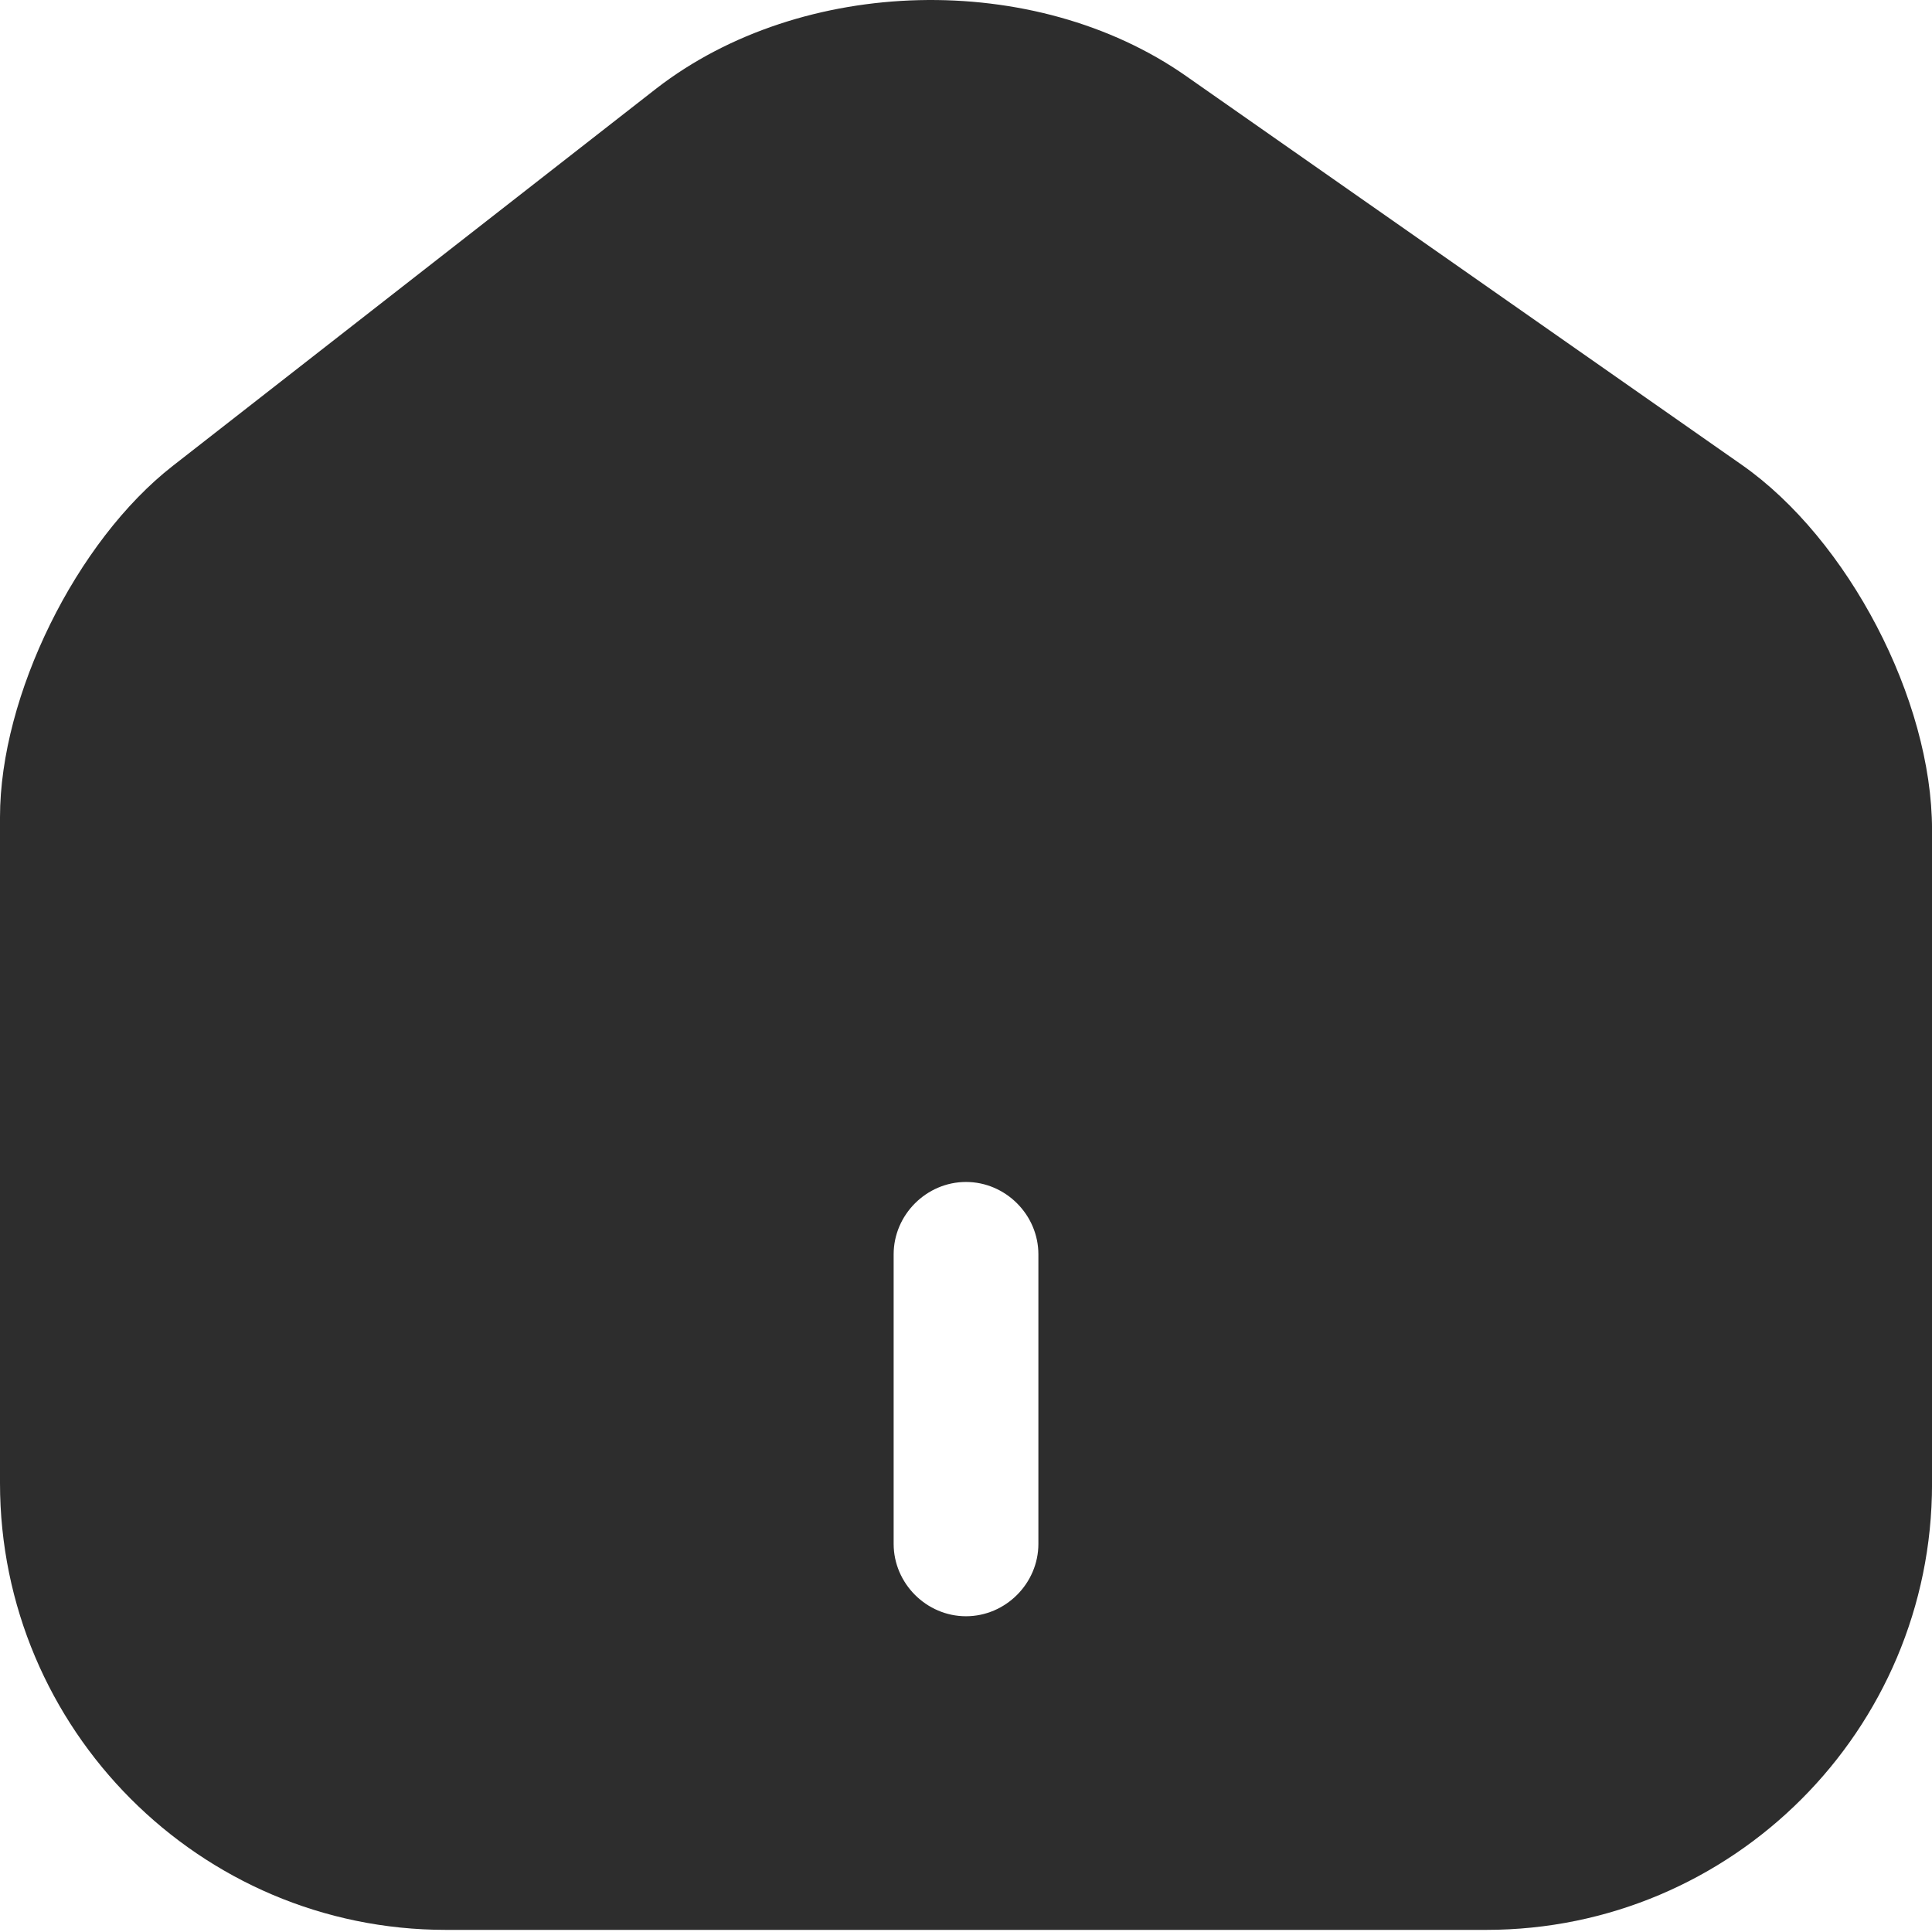
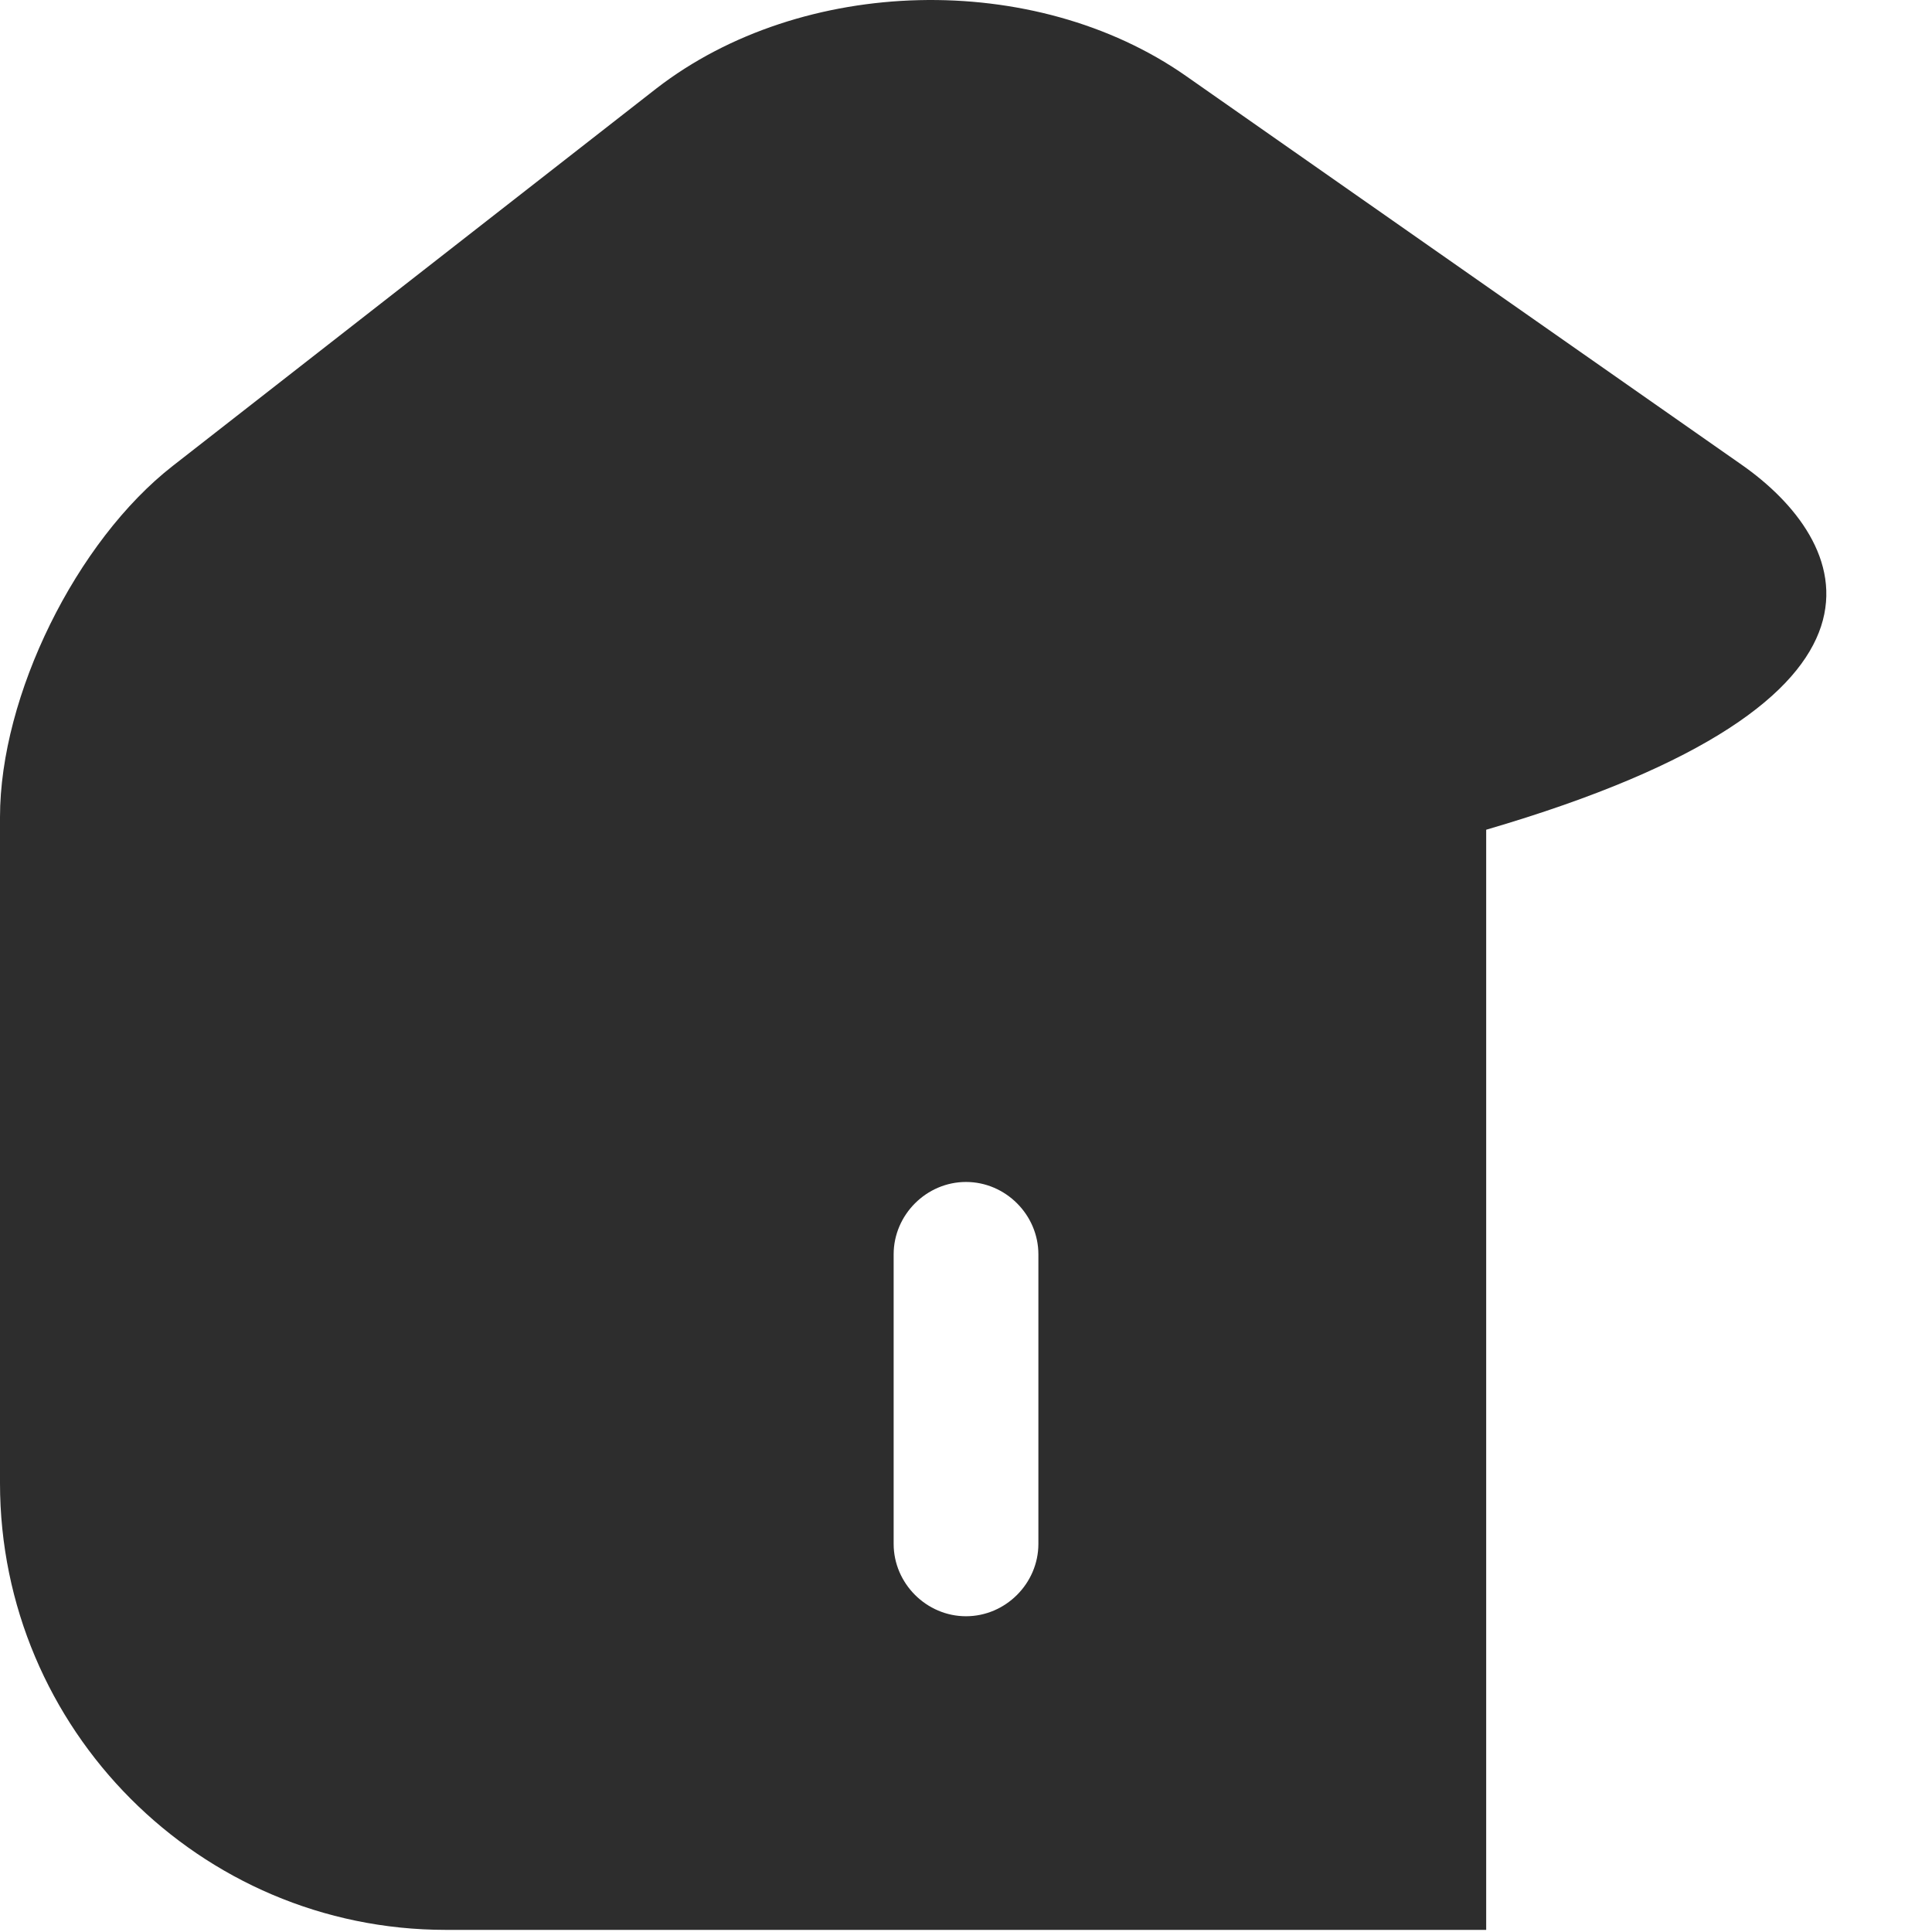
<svg xmlns="http://www.w3.org/2000/svg" width="60" height="60" viewBox="0 0 60 60" fill="none">
-   <path d="M54.097 14.439L36.834 2.361C32.128 -0.936 24.905 -0.756 20.38 2.751L5.365 14.469C2.368 16.807 0 21.602 0 25.378V46.058C0 53.7 6.204 59.934 13.846 59.934H46.155C53.797 59.934 60.001 53.73 60.001 46.088V25.768C60.001 21.722 57.394 16.747 54.097 14.439ZM32.248 47.946C32.248 49.175 31.229 50.194 30 50.194C28.772 50.194 27.753 49.175 27.753 47.946V38.955C27.753 37.726 28.772 36.707 30 36.707C31.229 36.707 32.248 37.726 32.248 38.955V47.946Z" fill="#2D2D2D" />
+   <path d="M54.097 14.439L36.834 2.361C32.128 -0.936 24.905 -0.756 20.38 2.751L5.365 14.469C2.368 16.807 0 21.602 0 25.378V46.058C0 53.7 6.204 59.934 13.846 59.934H46.155V25.768C60.001 21.722 57.394 16.747 54.097 14.439ZM32.248 47.946C32.248 49.175 31.229 50.194 30 50.194C28.772 50.194 27.753 49.175 27.753 47.946V38.955C27.753 37.726 28.772 36.707 30 36.707C31.229 36.707 32.248 37.726 32.248 38.955V47.946Z" fill="#2D2D2D" />
</svg>